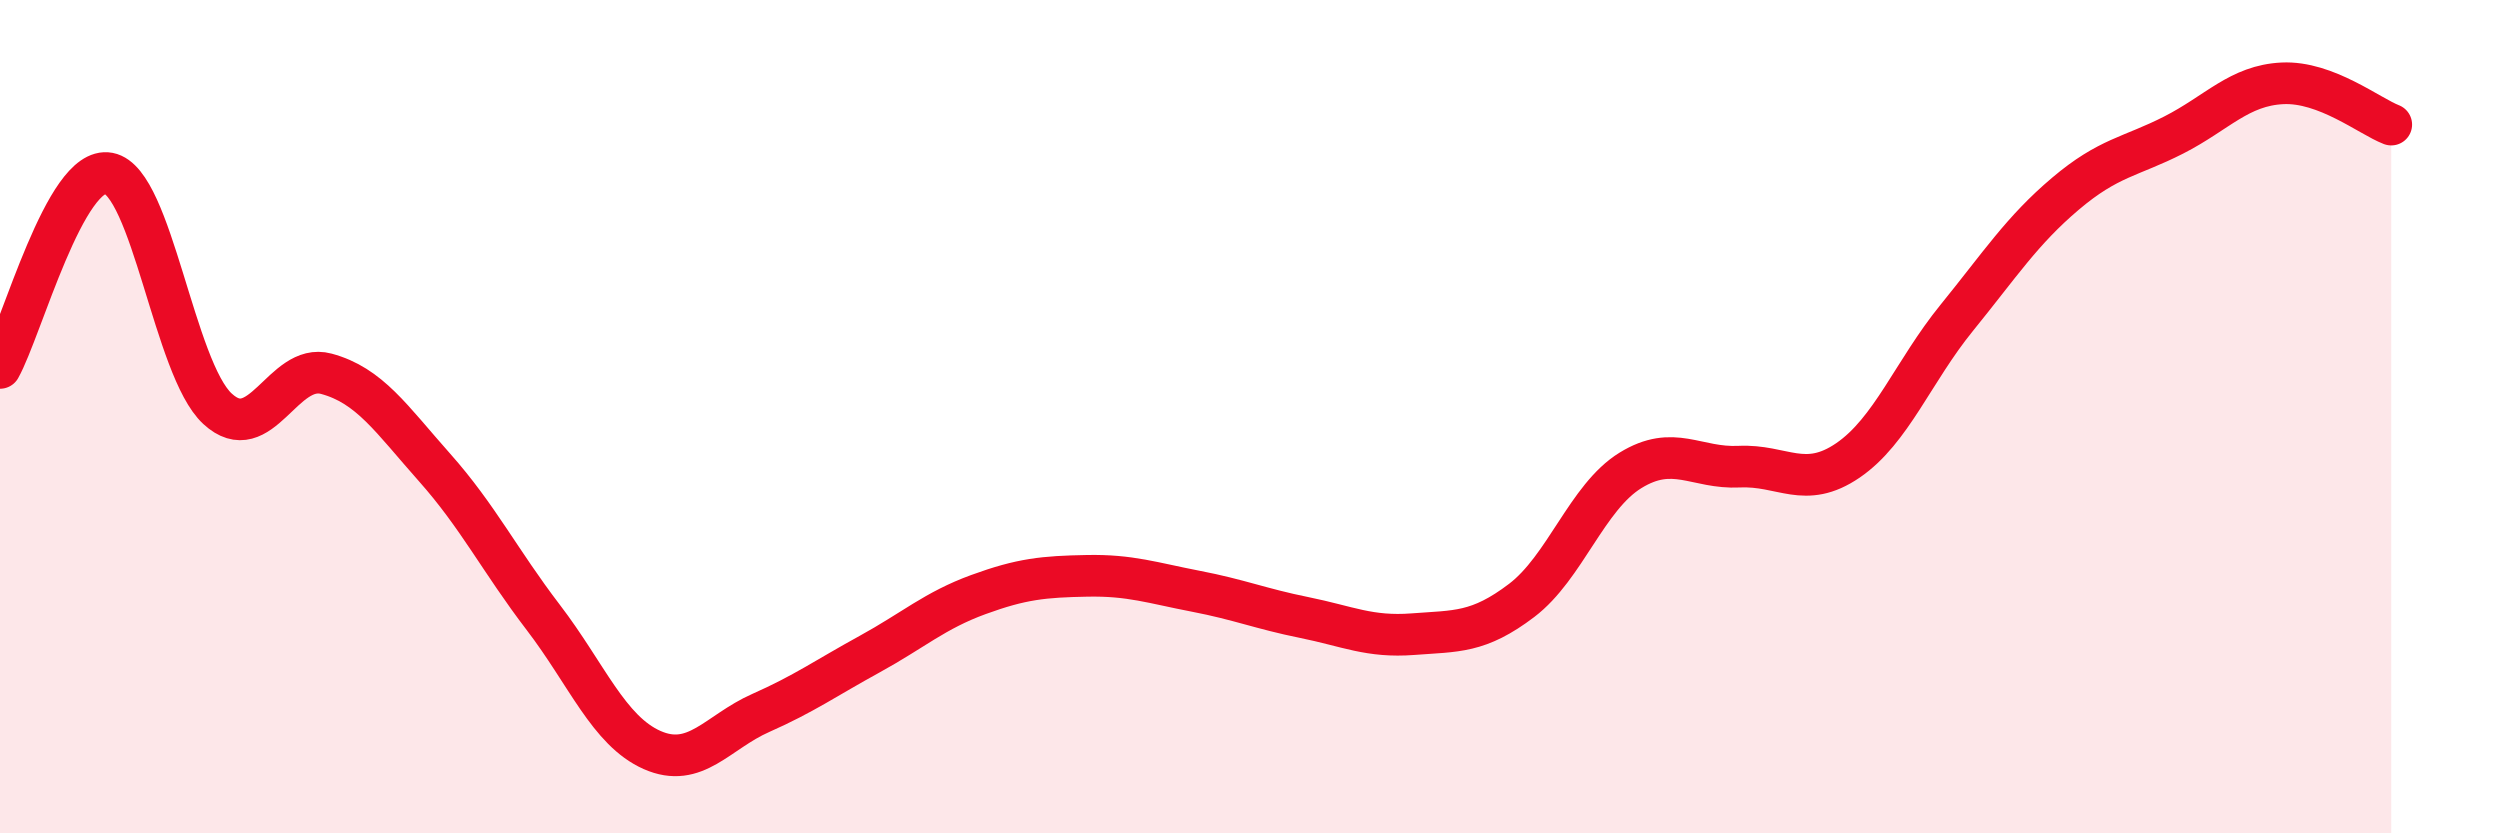
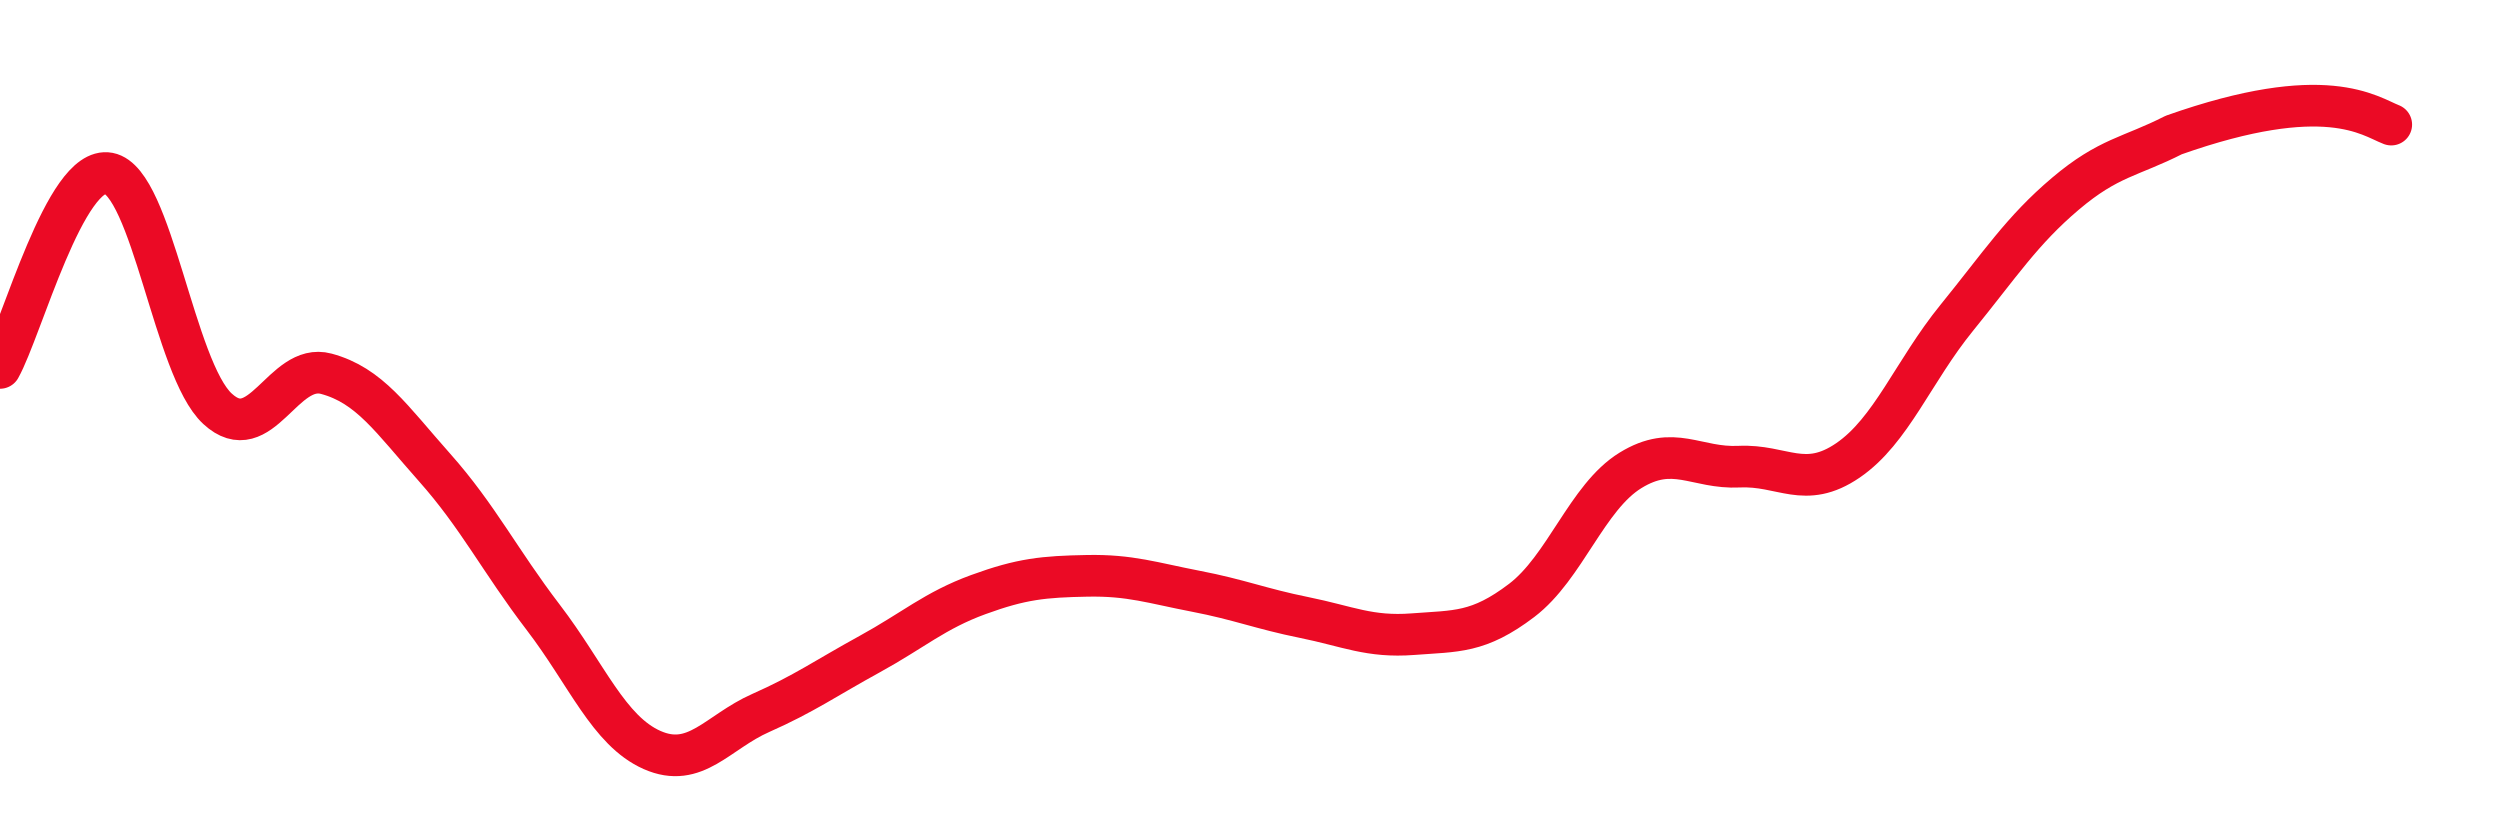
<svg xmlns="http://www.w3.org/2000/svg" width="60" height="20" viewBox="0 0 60 20">
-   <path d="M 0,8.83 C 0.52,7.9 1.57,3.96 2.61,4.16 C 3.65,4.36 4.18,8.85 5.22,9.81 C 6.26,10.77 6.79,8.69 7.83,8.97 C 8.87,9.25 9.39,10.05 10.43,11.22 C 11.47,12.39 12,13.46 13.04,14.82 C 14.08,16.18 14.61,17.54 15.65,18 C 16.69,18.46 17.22,17.57 18.26,17.11 C 19.3,16.65 19.83,16.27 20.87,15.7 C 21.91,15.13 22.44,14.65 23.48,14.27 C 24.52,13.89 25.05,13.84 26.09,13.82 C 27.13,13.8 27.66,13.99 28.7,14.19 C 29.74,14.39 30.26,14.61 31.3,14.82 C 32.34,15.03 32.87,15.3 33.91,15.22 C 34.95,15.14 35.48,15.2 36.52,14.41 C 37.56,13.62 38.09,11.93 39.13,11.29 C 40.17,10.65 40.7,11.25 41.74,11.2 C 42.78,11.15 43.31,11.76 44.35,11.05 C 45.39,10.34 45.92,8.91 46.96,7.63 C 48,6.35 48.53,5.53 49.57,4.65 C 50.61,3.77 51.13,3.77 52.17,3.24 C 53.21,2.71 53.74,2.05 54.78,2 C 55.82,1.95 56.87,2.79 57.39,2.99L57.39 20L0 20Z" fill="#EB0A25" opacity="0.1" stroke-linecap="round" stroke-linejoin="round" />
-   <path d="M 0,8.83 C 0.52,7.9 1.57,3.96 2.61,4.16 C 3.65,4.36 4.18,8.85 5.22,9.81 C 6.26,10.77 6.79,8.69 7.83,8.97 C 8.87,9.25 9.39,10.05 10.43,11.22 C 11.47,12.39 12,13.46 13.04,14.82 C 14.08,16.18 14.61,17.54 15.65,18 C 16.69,18.46 17.22,17.57 18.26,17.11 C 19.3,16.65 19.83,16.27 20.87,15.7 C 21.91,15.13 22.44,14.65 23.48,14.27 C 24.52,13.89 25.05,13.84 26.09,13.82 C 27.13,13.8 27.66,13.99 28.7,14.19 C 29.74,14.39 30.26,14.61 31.3,14.82 C 32.34,15.03 32.87,15.3 33.91,15.22 C 34.95,15.14 35.48,15.2 36.52,14.41 C 37.56,13.62 38.09,11.93 39.13,11.29 C 40.17,10.65 40.7,11.25 41.74,11.2 C 42.78,11.15 43.31,11.76 44.35,11.05 C 45.39,10.34 45.92,8.91 46.96,7.63 C 48,6.35 48.53,5.53 49.57,4.65 C 50.61,3.77 51.13,3.77 52.17,3.24 C 53.21,2.71 53.74,2.05 54.78,2 C 55.82,1.95 56.87,2.79 57.39,2.99" stroke="#EB0A25" stroke-width="1" fill="none" stroke-linecap="round" stroke-linejoin="round" />
+   <path d="M 0,8.83 C 0.52,7.9 1.57,3.96 2.61,4.16 C 3.65,4.36 4.18,8.85 5.22,9.81 C 6.26,10.77 6.79,8.69 7.83,8.97 C 8.87,9.25 9.39,10.05 10.43,11.22 C 11.47,12.39 12,13.46 13.04,14.82 C 14.08,16.18 14.61,17.54 15.65,18 C 16.69,18.46 17.22,17.57 18.26,17.11 C 19.3,16.65 19.83,16.27 20.87,15.7 C 21.91,15.13 22.44,14.65 23.48,14.27 C 24.52,13.89 25.05,13.84 26.09,13.82 C 27.13,13.8 27.66,13.99 28.7,14.19 C 29.74,14.39 30.26,14.61 31.3,14.82 C 32.34,15.03 32.87,15.3 33.91,15.22 C 34.95,15.14 35.48,15.2 36.52,14.41 C 37.56,13.62 38.09,11.93 39.13,11.29 C 40.17,10.65 40.7,11.25 41.74,11.2 C 42.78,11.15 43.31,11.76 44.35,11.05 C 45.39,10.34 45.92,8.91 46.96,7.63 C 48,6.35 48.53,5.53 49.57,4.65 C 50.61,3.77 51.13,3.77 52.17,3.24 C 55.82,1.95 56.87,2.79 57.39,2.99" stroke="#EB0A25" stroke-width="1" fill="none" stroke-linecap="round" stroke-linejoin="round" />
</svg>